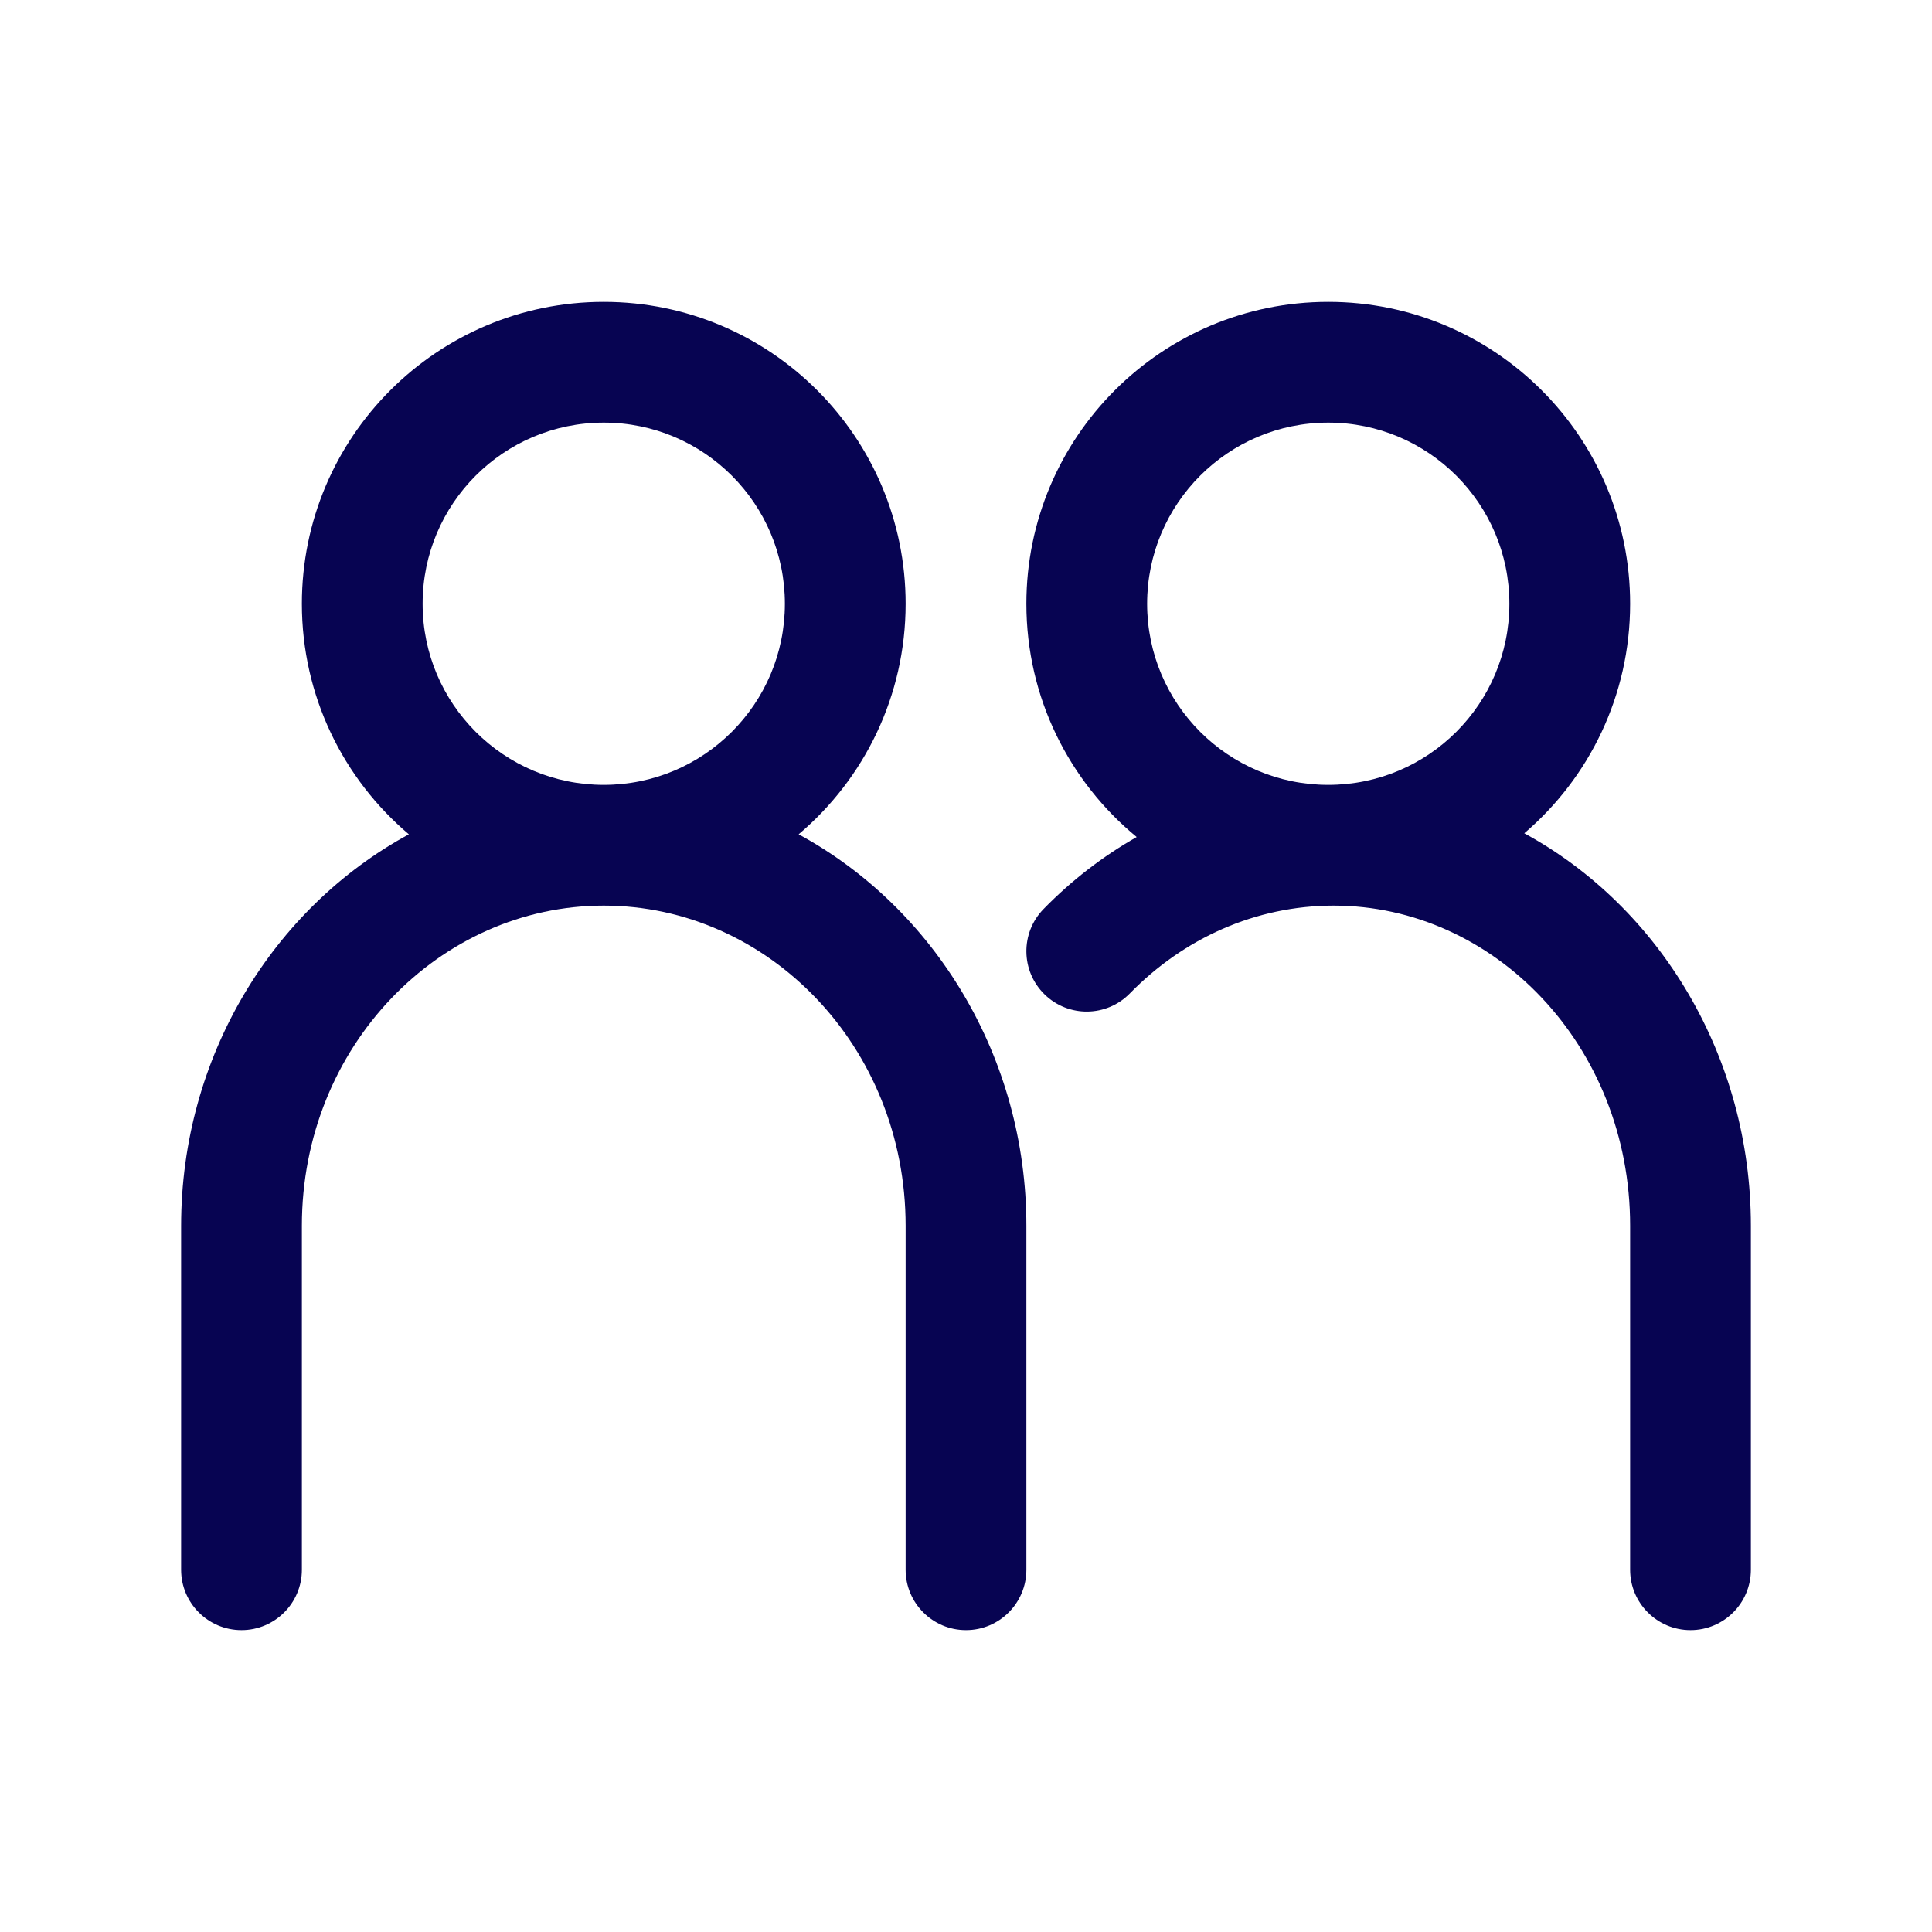
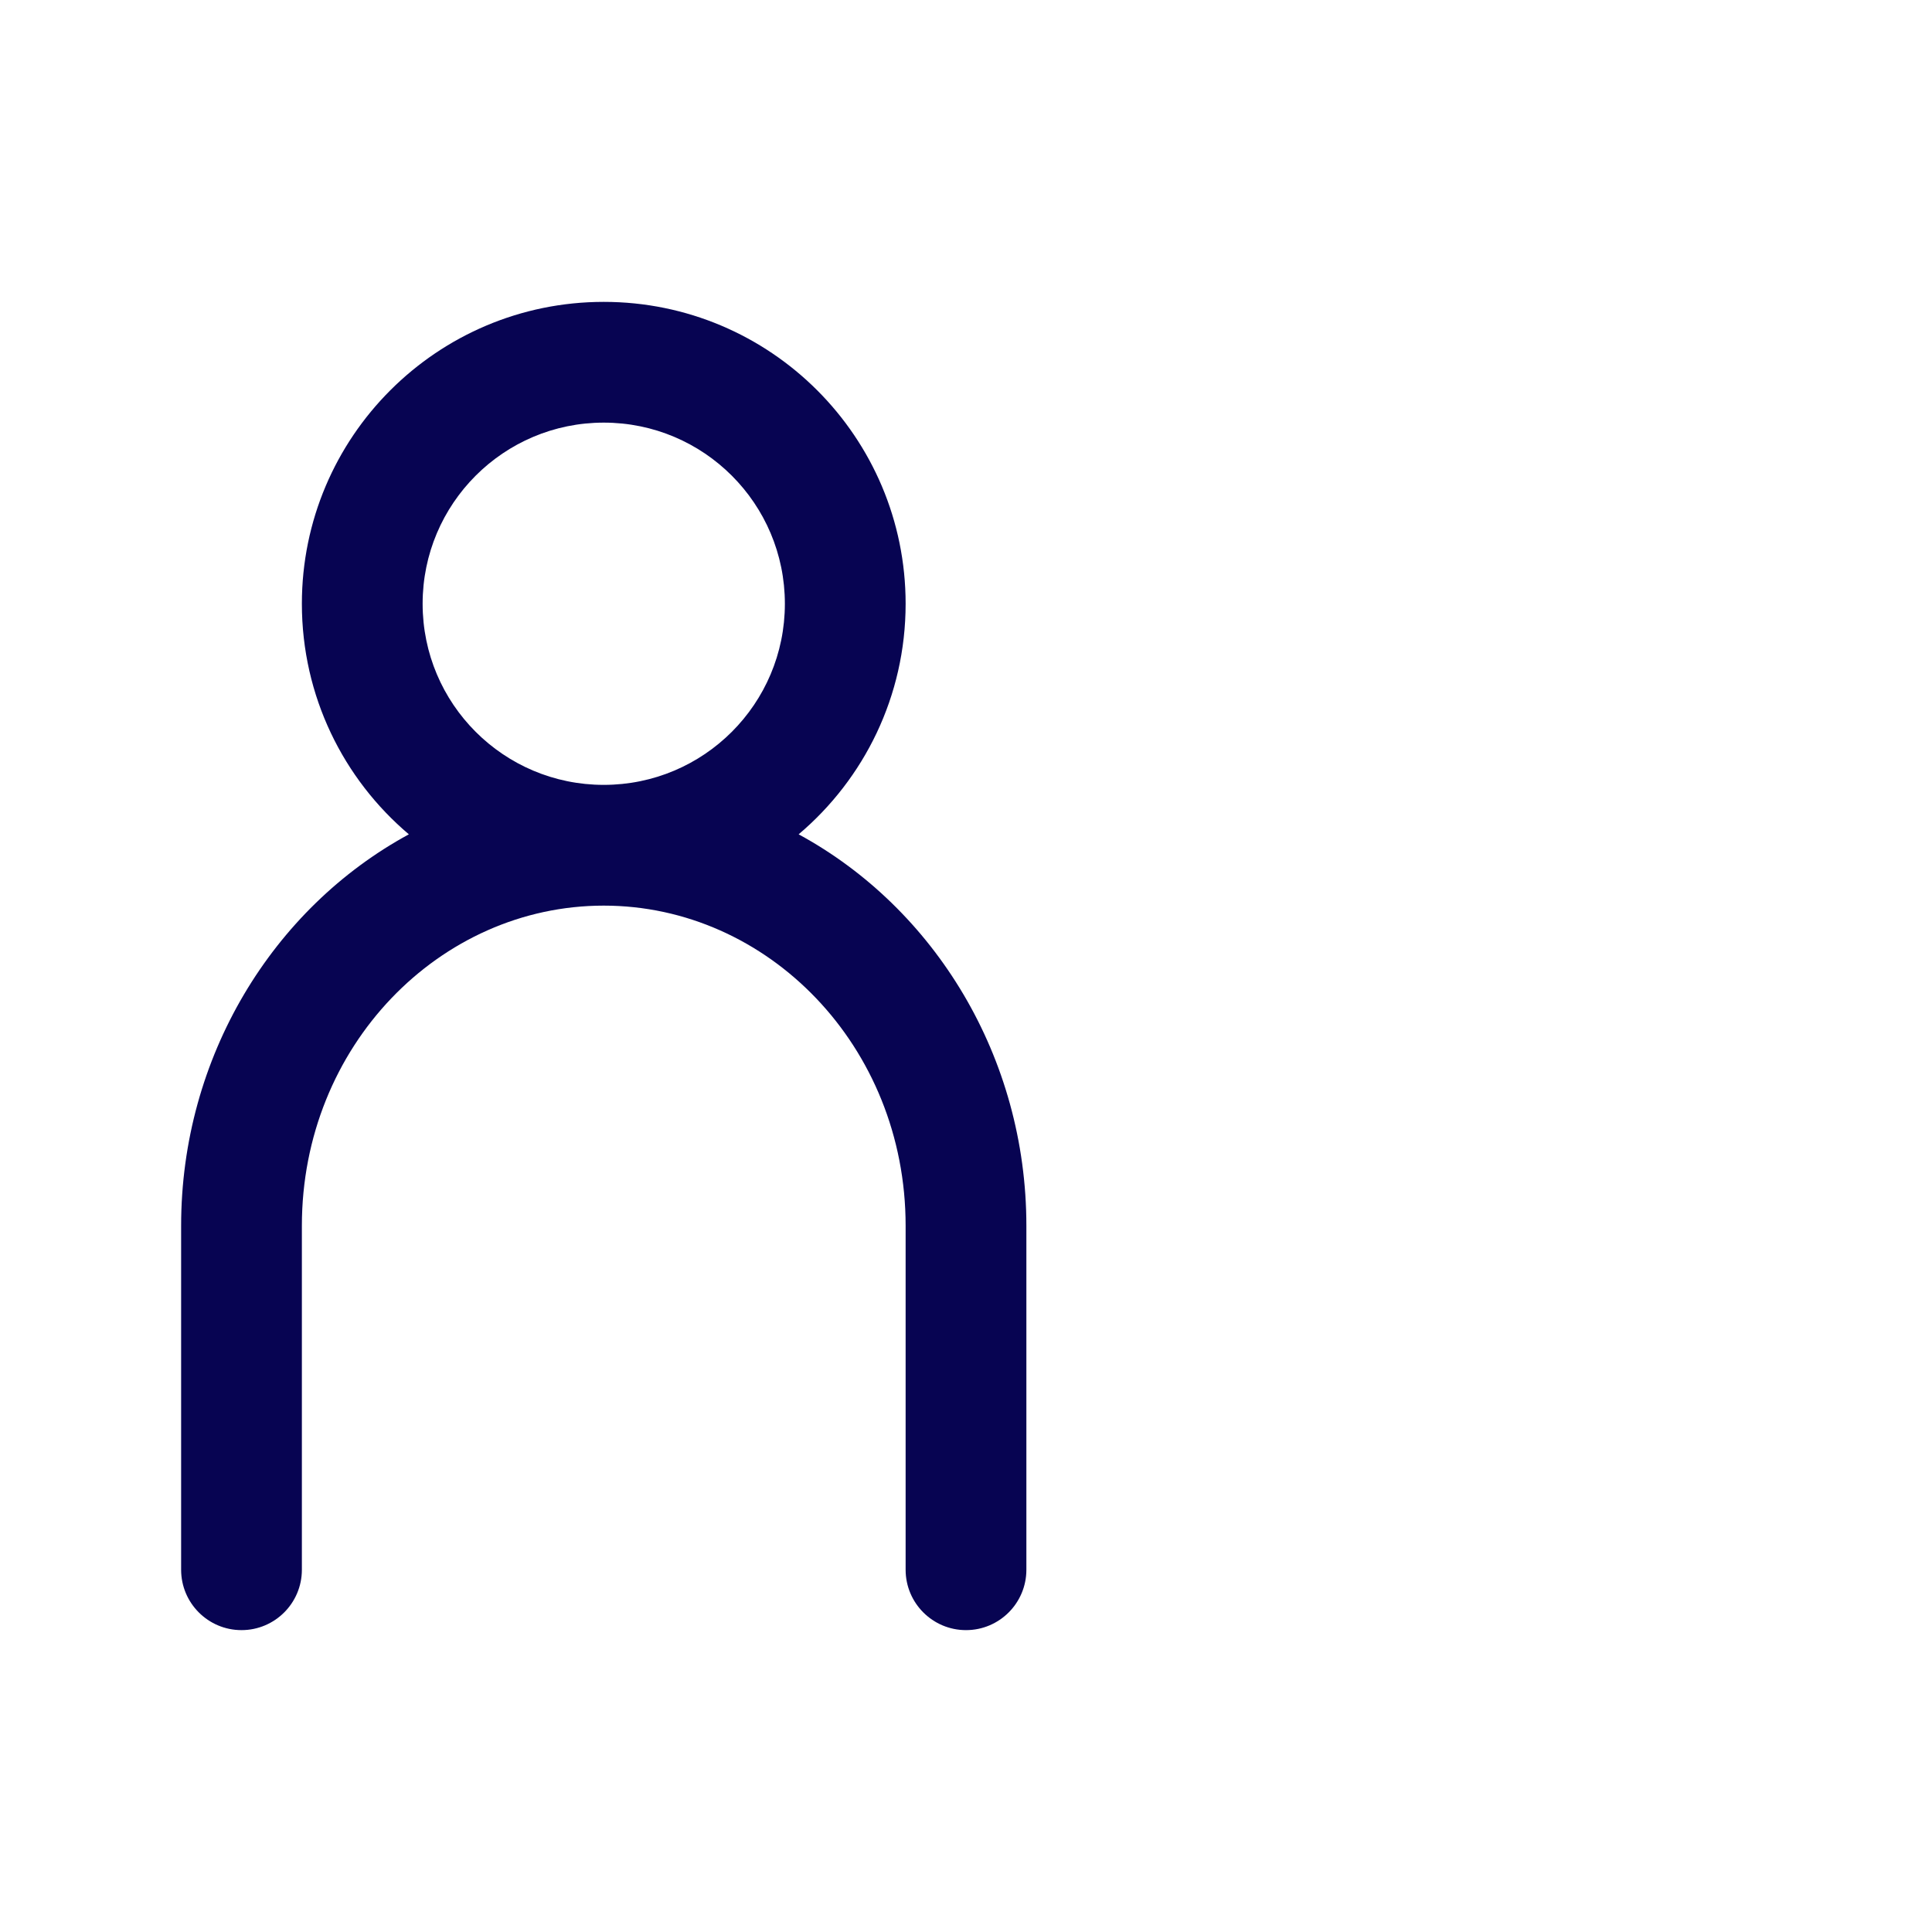
<svg xmlns="http://www.w3.org/2000/svg" width="32" height="32" viewBox="0 0 32 32" fill="none">
  <path fill-rule="evenodd" clip-rule="evenodd" d="M15 10C15 11.531 14.312 12.902 13.228 13.819C15.482 15.043 17 17.509 17 20.303V26C17 26.552 16.552 27 16 27C15.448 27 15 26.552 15 26V20.303C15 17.327 12.716 15 10 15C7.284 15 5 17.327 5 20.303V26C5 26.552 4.552 27 4 27C3.448 27 3 26.552 3 26V20.303C3 17.509 4.517 15.043 6.772 13.819C5.688 12.902 5 11.531 5 10C5 7.239 7.239 5 10 5C12.761 5 15 7.239 15 10ZM7 10C7 8.343 8.343 7 10 7C11.657 7 13 8.343 13 10C13 11.657 11.657 13 10 13C8.343 13 7 11.657 7 10Z" fill="#070452" />
-   <path fill-rule="evenodd" clip-rule="evenodd" d="M22 5C19.239 5 17 7.239 17 10C17 11.557 17.712 12.947 18.827 13.864C18.26 14.186 17.741 14.589 17.285 15.056C16.899 15.451 16.906 16.084 17.301 16.47C17.696 16.856 18.329 16.849 18.715 16.453C19.604 15.544 20.793 15 22.091 15C24.742 15 27 17.312 27 20.303V26C27 26.552 27.448 27 28 27C28.552 27 29 26.552 29 26V20.303C29 17.504 27.493 15.023 25.247 13.802C26.32 12.885 27 11.522 27 10C27 7.239 24.761 5 22 5ZM19 10C19 8.343 20.343 7 22 7C23.657 7 25 8.343 25 10C25 11.657 23.657 13 22 13C20.343 13 19 11.657 19 10Z" fill="#070452" />
</svg>